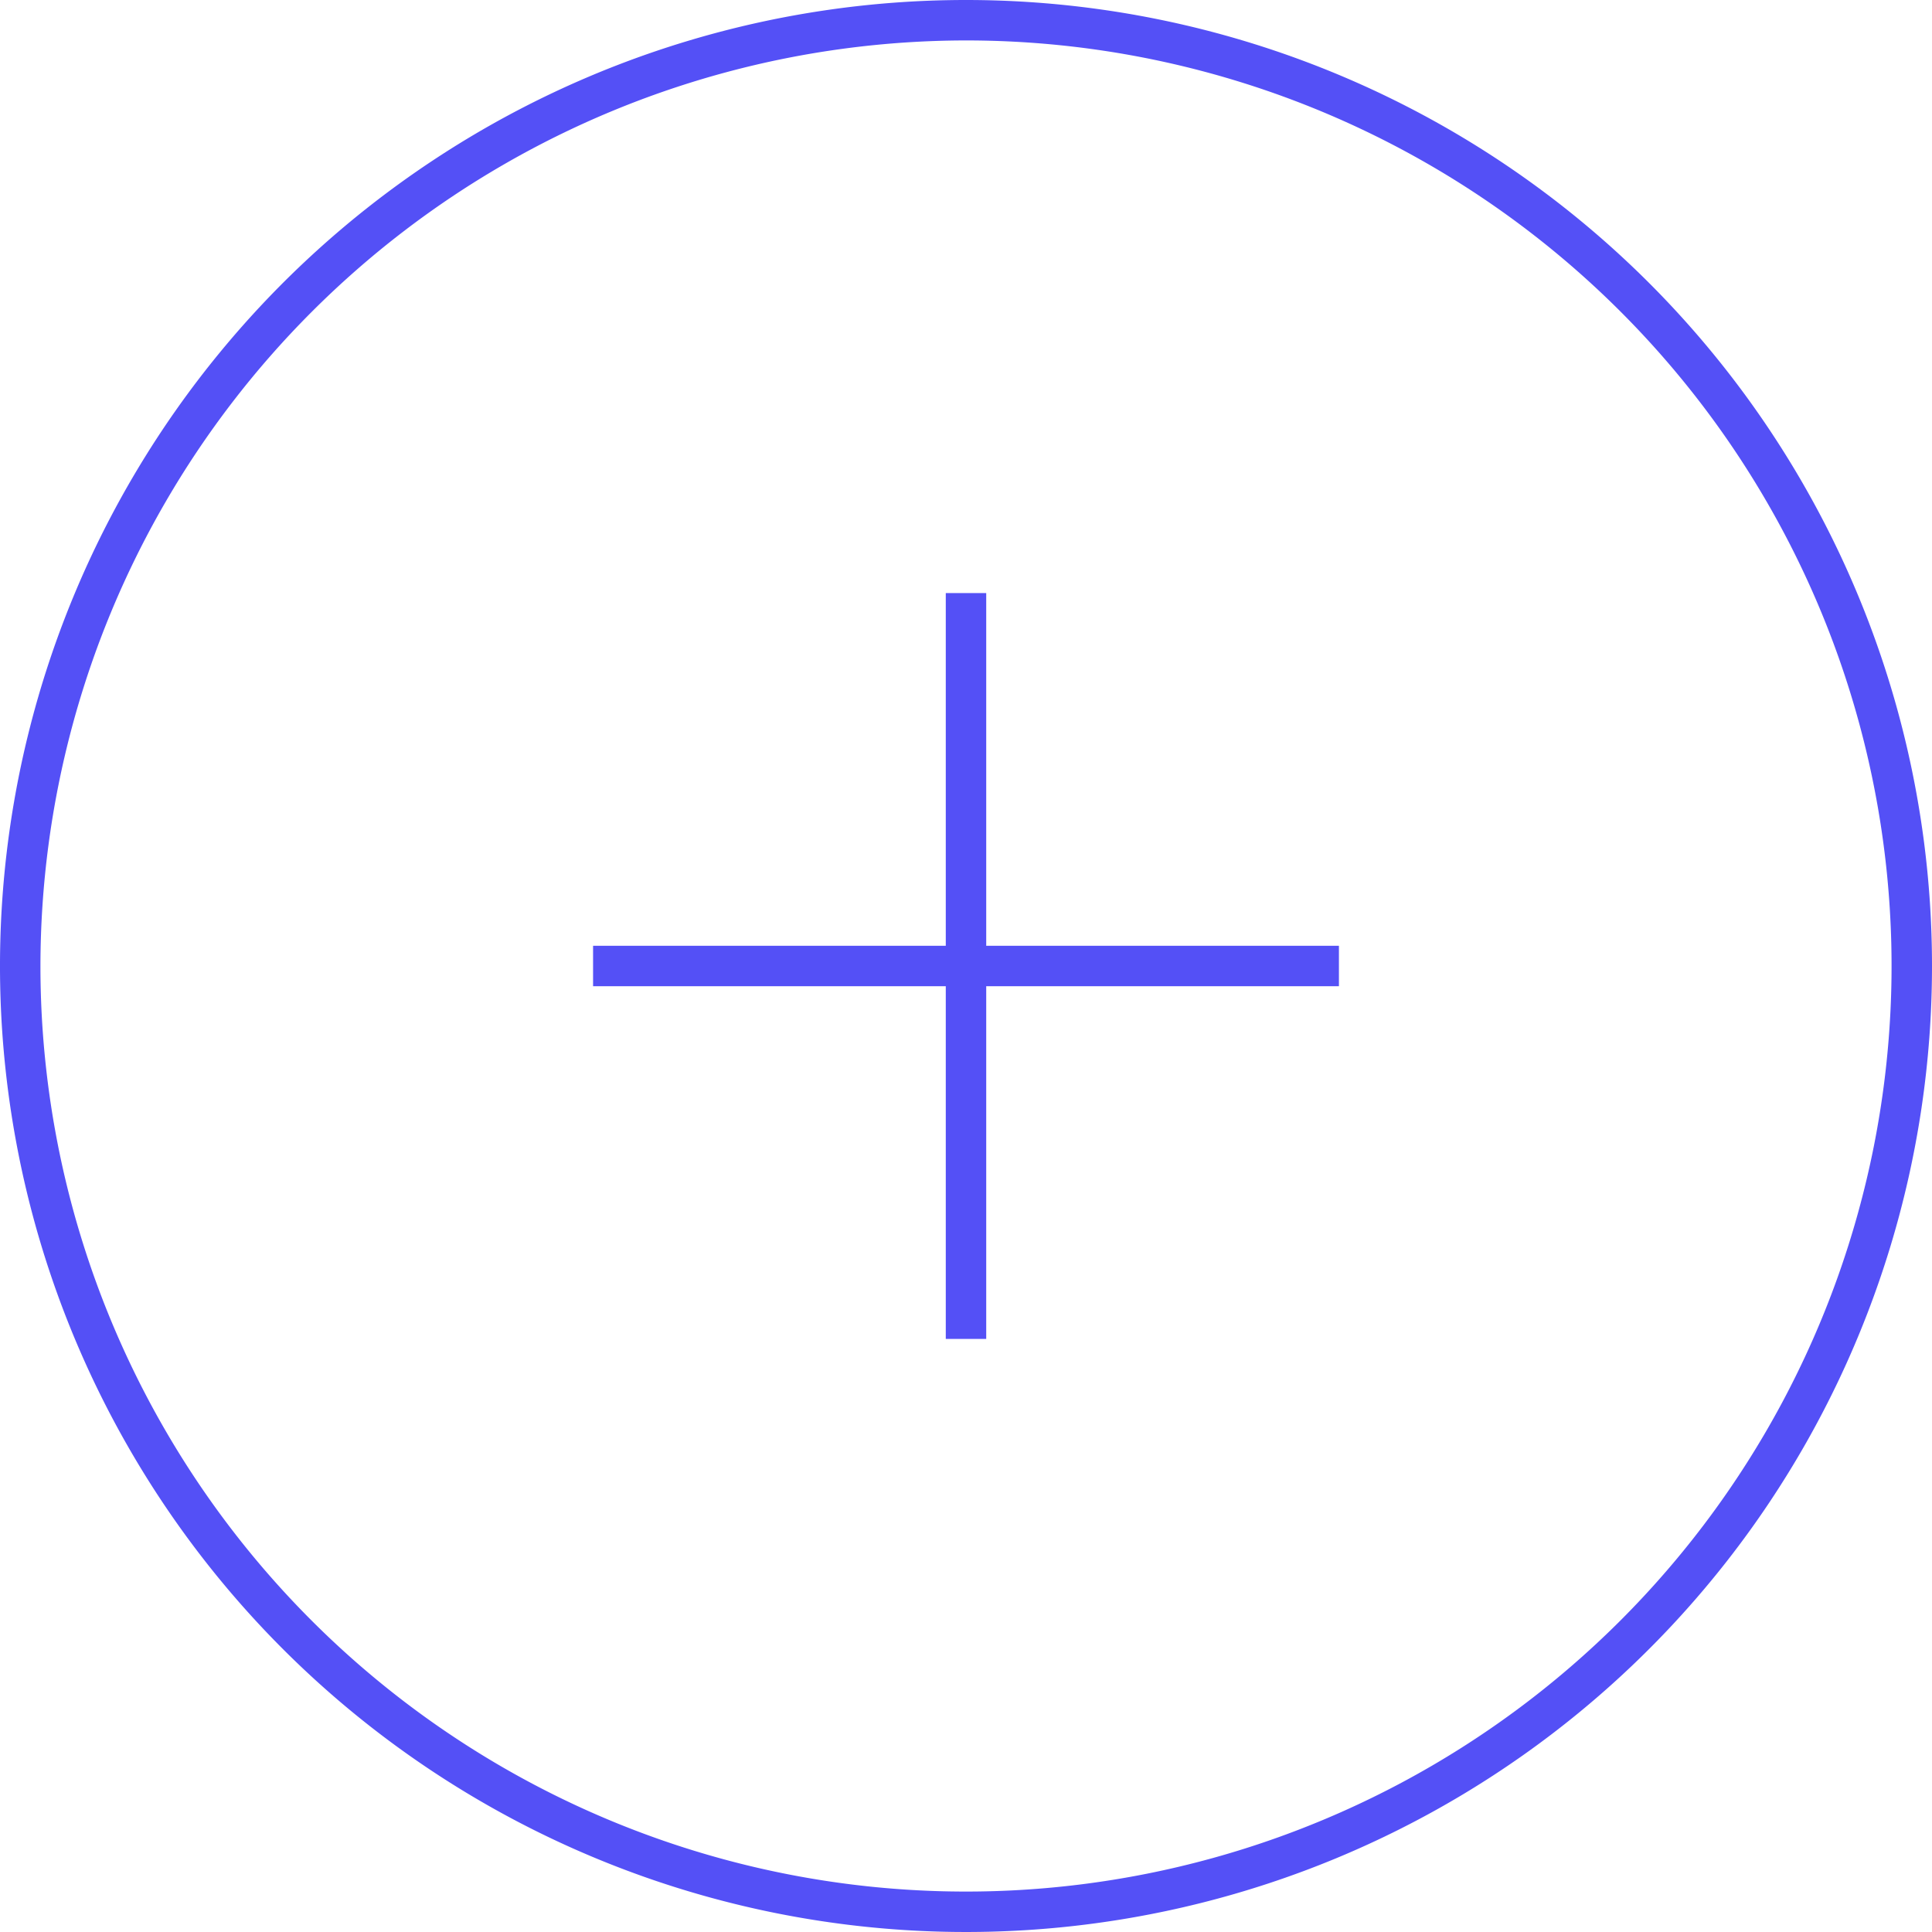
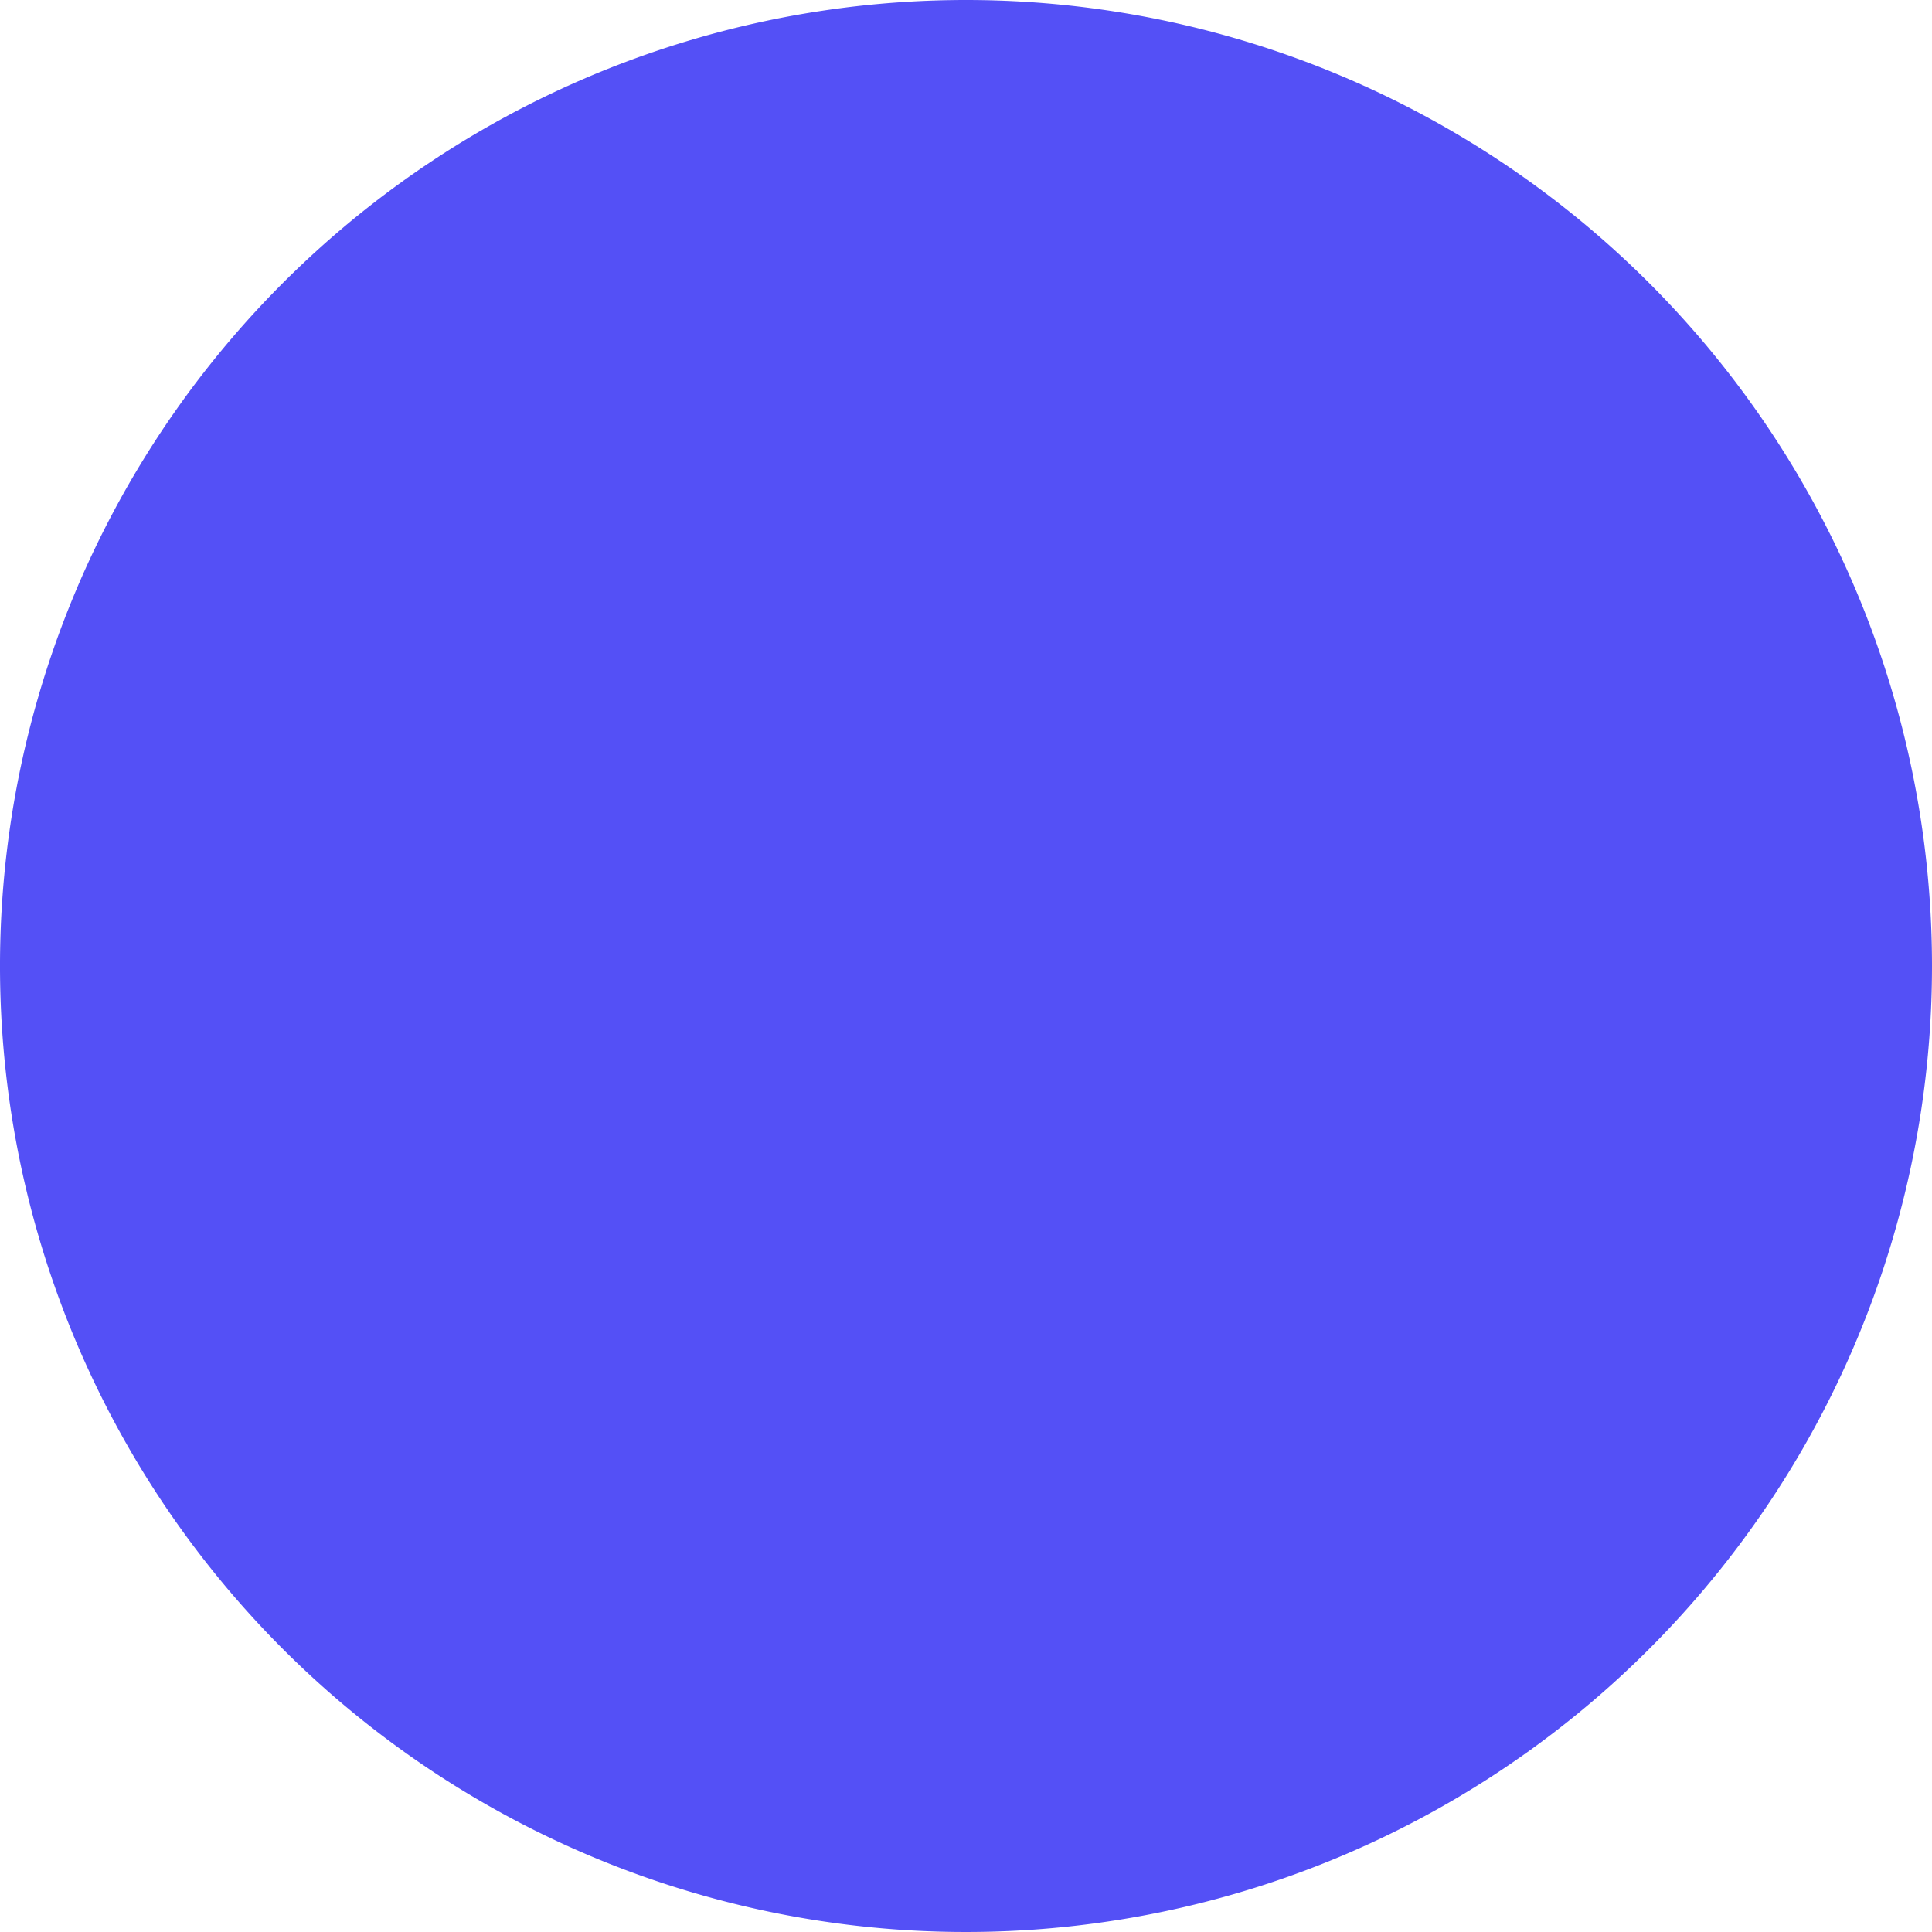
<svg xmlns="http://www.w3.org/2000/svg" id="icon-rond-plus" viewBox="0 0 86 86">
  <defs>
    <style>.cls-1{fill:#5450f6;}.cls-2{fill:none;stroke:#5450f6;stroke-miterlimit:10;stroke-width:1.8px;}</style>
  </defs>
-   <path class="cls-1" d="M43,1.8A41.2,41.2,0,1,1,1.8,43,41.24,41.24,0,0,1,43,1.8M43,0A43,43,0,1,0,86,43,43,43,0,0,0,43,0Z" />
-   <line class="cls-2" x1="43" y1="26.4" x2="43" y2="59.6" />
+   <path class="cls-1" d="M43,1.8M43,0A43,43,0,1,0,86,43,43,43,0,0,0,43,0Z" />
  <line class="cls-2" x1="59.6" y1="43" x2="26.4" y2="43" />
</svg>